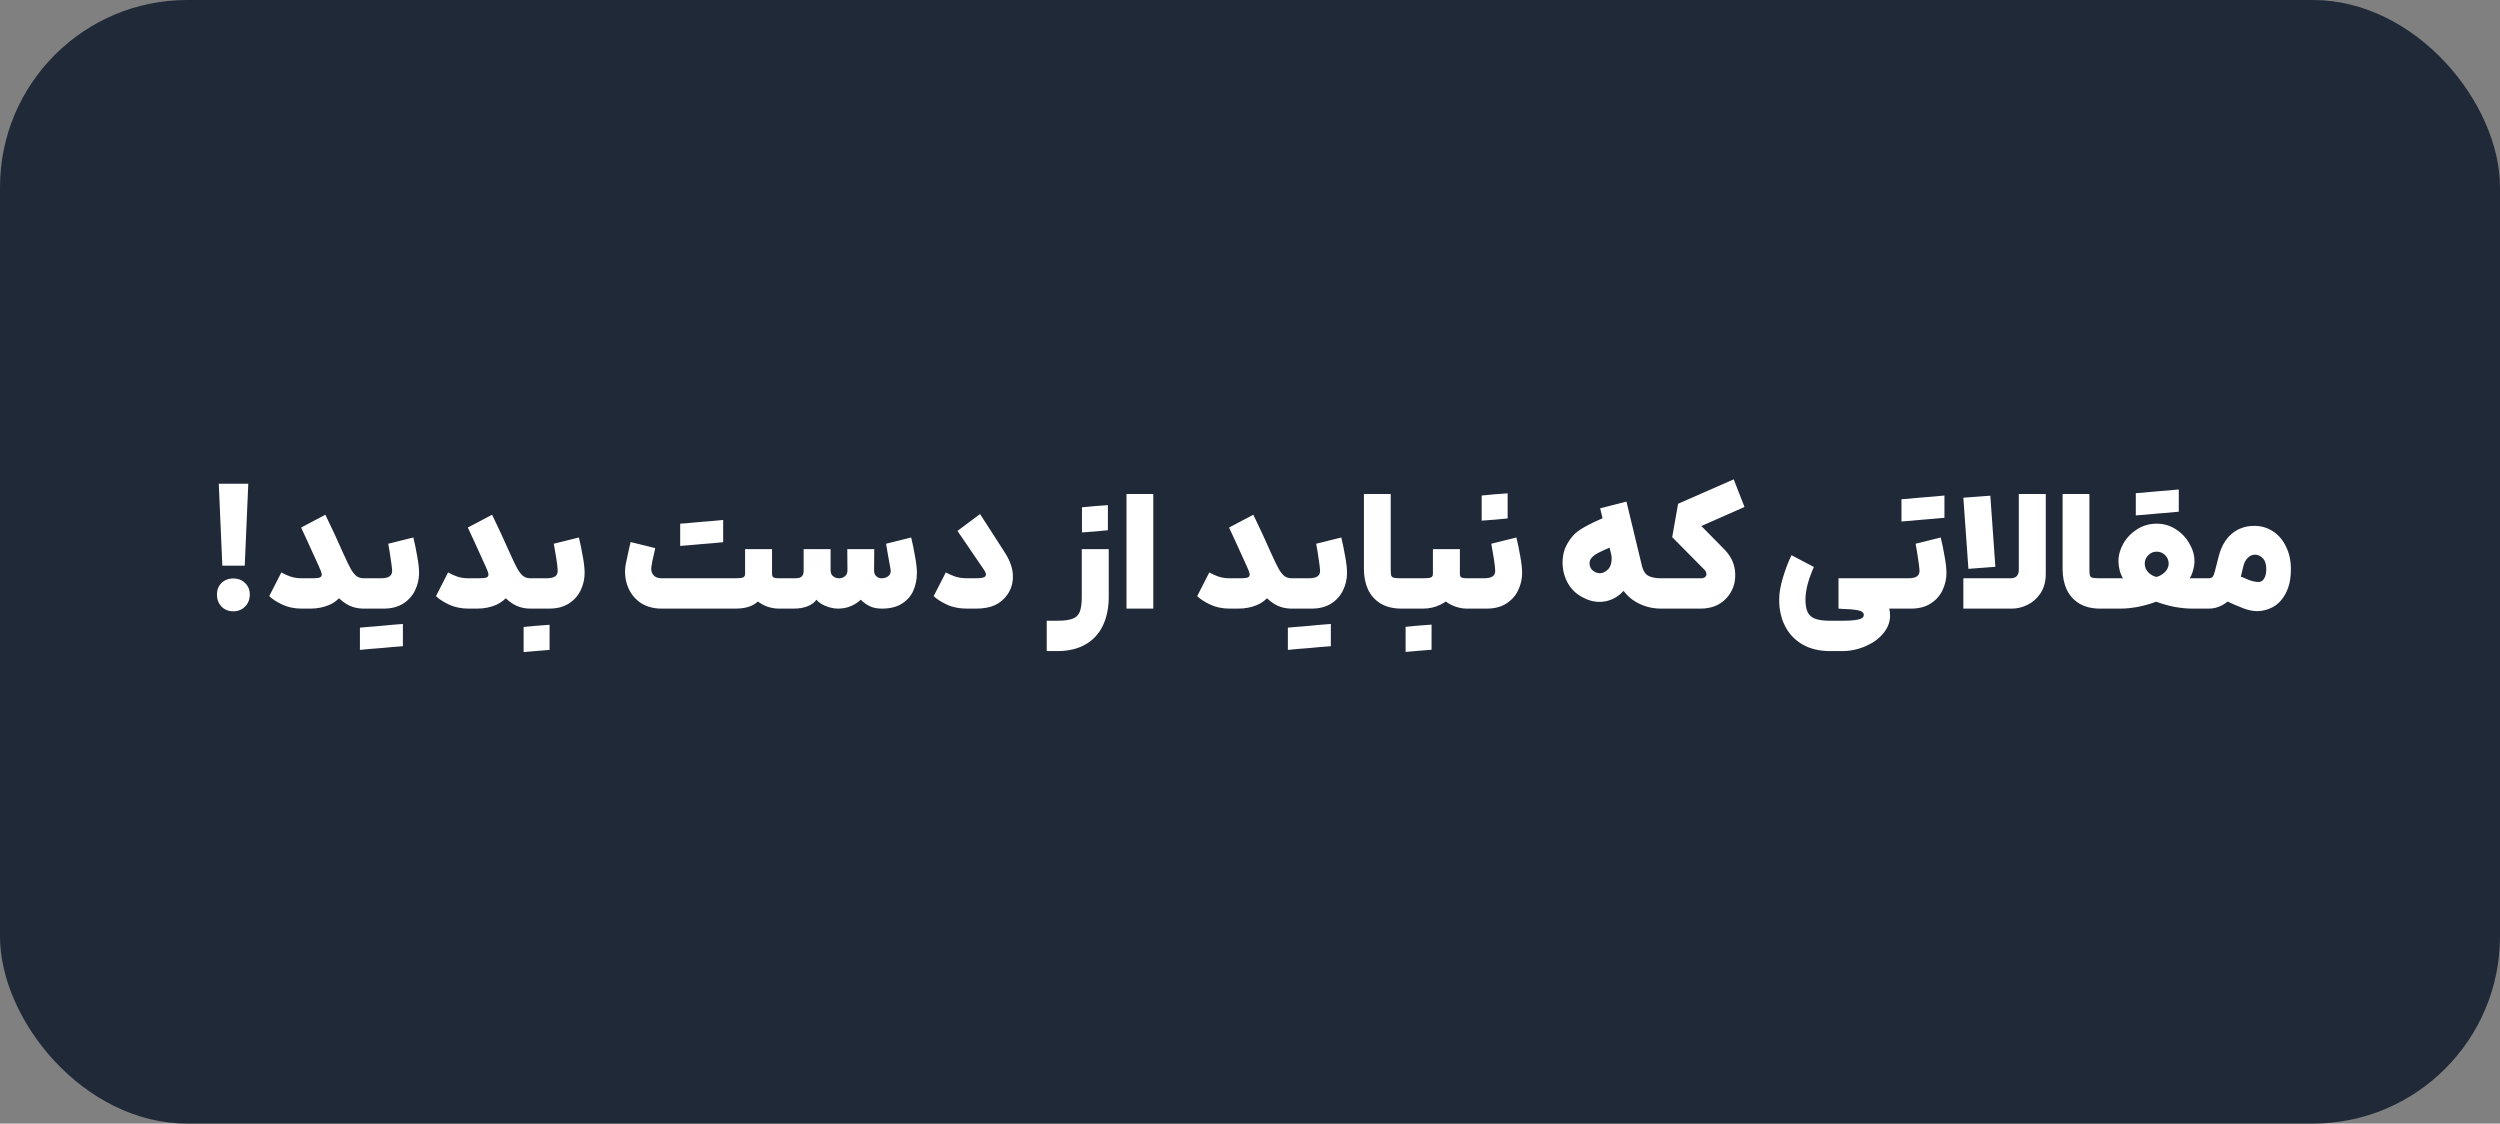
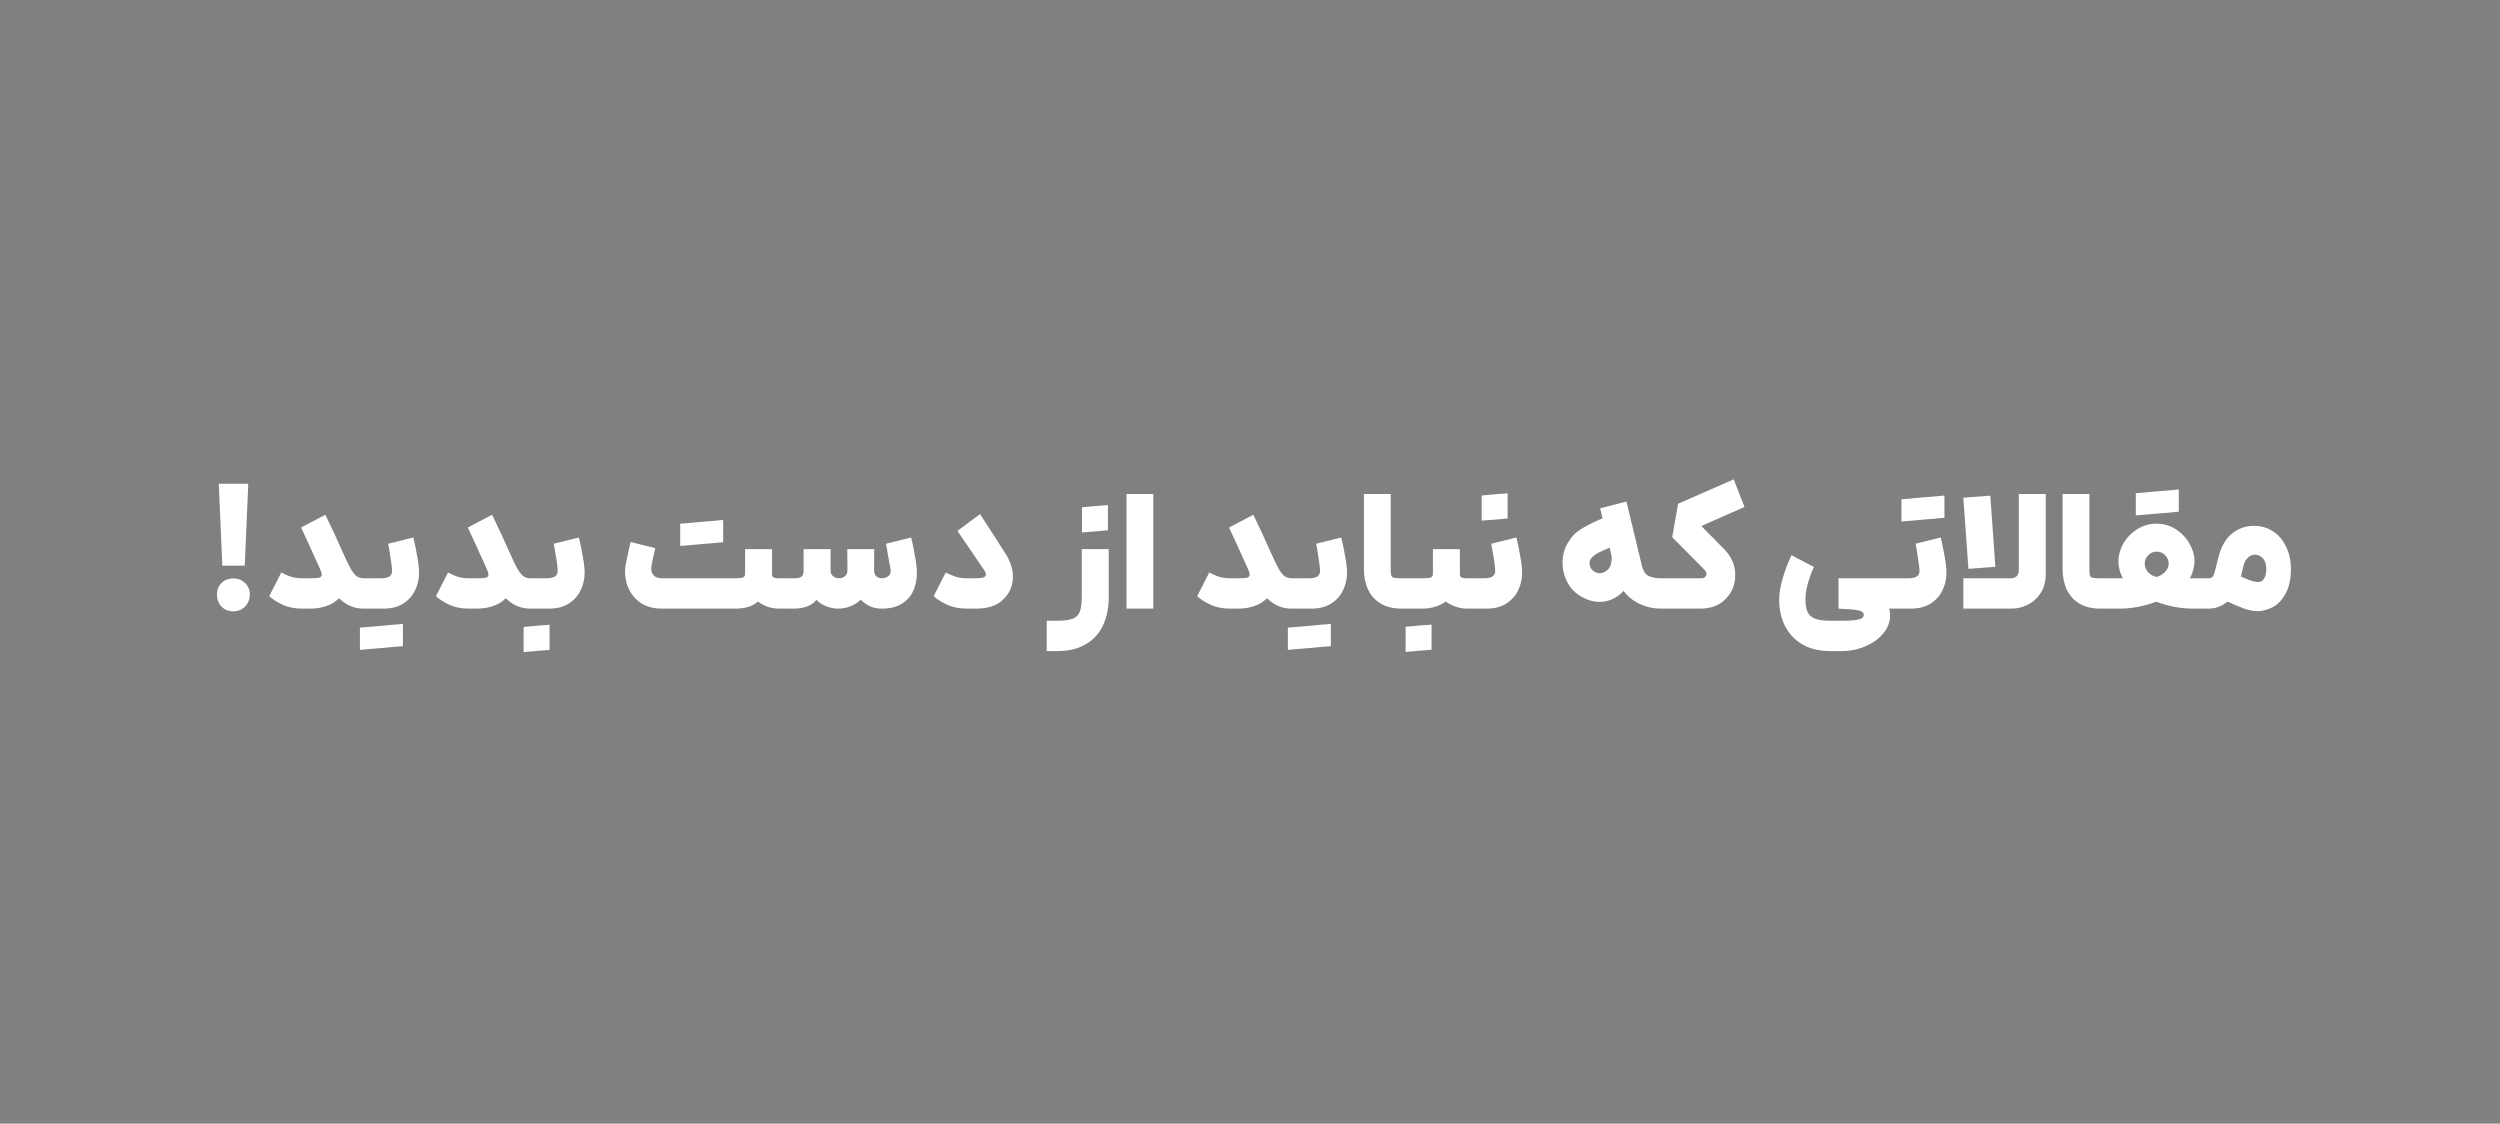
<svg xmlns="http://www.w3.org/2000/svg" width="267" height="120" viewBox="0 0 267 120" fill="none">
  <rect x="0" y="0" width="267" height="120" fill="#808080" stroke="none" />
-   <rect width="267" height="120" rx="20" fill="#202938" />
  <path d="M26.138 60.41H23.744L23.366 51.662H26.516L26.138 60.41ZM24.914 65.288C24.41 65.288 23.99 65.12 23.654 64.784C23.33 64.436 23.168 64.004 23.168 63.488C23.168 62.996 23.33 62.588 23.654 62.264C23.99 61.94 24.41 61.778 24.914 61.778C25.418 61.778 25.838 61.94 26.174 62.264C26.51 62.588 26.678 62.996 26.678 63.488C26.678 64.004 26.51 64.436 26.174 64.784C25.838 65.12 25.418 65.288 24.914 65.288ZM34.748 54.974C34.892 55.262 35.228 55.97 35.757 57.098C36.069 57.77 36.374 58.448 36.675 59.132C37.011 59.9 37.197 60.65 37.233 61.382C37.281 62.102 37.1 62.744 36.693 63.308C36.261 63.932 35.739 64.37 35.127 64.622C34.526 64.874 33.867 65 33.147 65H32.228C31.448 65 30.753 64.856 30.14 64.568C29.541 64.28 29.078 63.98 28.755 63.668L30.05 61.13L30.105 61.166C30.357 61.31 30.663 61.448 31.023 61.58C31.395 61.7 31.797 61.76 32.228 61.76H33.147C33.519 61.76 33.788 61.748 33.956 61.724C34.124 61.7 34.239 61.646 34.298 61.562C34.358 61.478 34.377 61.376 34.352 61.256C34.328 61.124 34.227 60.86 34.047 60.464L32.769 57.656C32.565 57.212 32.361 56.774 32.157 56.342L34.748 54.974ZM36.675 59.132C36.998 59.852 37.263 60.398 37.467 60.77C37.682 61.13 37.892 61.388 38.096 61.544C38.312 61.688 38.565 61.76 38.852 61.76H39.176L39.321 63.416L39.176 65H38.852C38.157 65 37.532 64.832 36.98 64.496C36.428 64.16 35.919 63.668 35.45 63.02C34.995 62.372 34.538 61.532 34.083 60.5L36.675 59.132ZM38.979 61.76H40.671C41.115 61.76 41.433 61.688 41.625 61.544C41.817 61.388 41.901 61.166 41.877 60.878C41.853 60.554 41.799 60.134 41.715 59.618C41.643 59.09 41.559 58.574 41.463 58.07L44.145 57.404C44.301 58.04 44.439 58.712 44.559 59.42C44.691 60.128 44.757 60.716 44.757 61.184C44.757 61.844 44.613 62.468 44.325 63.056C44.049 63.632 43.629 64.1 43.065 64.46C42.501 64.82 41.805 65 40.977 65H38.979V61.76ZM38.439 67.034C38.775 67.01 39.027 66.986 39.195 66.962C39.363 66.95 39.609 66.932 39.933 66.908C40.209 66.884 40.479 66.86 40.743 66.836C40.767 67.124 40.785 67.4 40.797 67.664C40.809 67.928 40.809 68.186 40.797 68.438C40.785 68.69 40.767 68.948 40.743 69.212C40.215 69.26 39.825 69.29 39.573 69.302C39.321 69.326 38.943 69.362 38.439 69.41C38.439 68.87 38.439 68.468 38.439 68.204C38.439 67.952 38.439 67.562 38.439 67.034ZM40.743 66.836C41.259 66.788 41.643 66.752 41.895 66.728C42.147 66.716 42.525 66.686 43.029 66.638C43.029 67.178 43.029 67.574 43.029 67.826C43.029 68.09 43.029 68.486 43.029 69.014C42.513 69.062 42.129 69.092 41.877 69.104C41.625 69.128 41.247 69.164 40.743 69.212C40.719 69.032 40.695 68.774 40.671 68.438C40.671 68.186 40.677 67.928 40.689 67.664C40.701 67.4 40.719 67.124 40.743 66.836ZM52.555 54.974C52.699 55.262 53.035 55.97 53.563 57.098C53.875 57.77 54.181 58.448 54.481 59.132C54.817 59.9 55.003 60.65 55.039 61.382C55.087 62.102 54.907 62.744 54.499 63.308C54.067 63.932 53.545 64.37 52.933 64.622C52.333 64.874 51.673 65 50.953 65H50.035C49.255 65 48.559 64.856 47.947 64.568C47.347 64.28 46.885 63.98 46.561 63.668L47.857 61.13L47.911 61.166C48.163 61.31 48.469 61.448 48.829 61.58C49.201 61.7 49.603 61.76 50.035 61.76H50.953C51.325 61.76 51.595 61.748 51.763 61.724C51.931 61.7 52.045 61.646 52.105 61.562C52.165 61.478 52.183 61.376 52.159 61.256C52.135 61.124 52.033 60.86 51.853 60.464L50.575 57.656C50.371 57.212 50.167 56.774 49.963 56.342L52.555 54.974ZM54.481 59.132C54.805 59.852 55.069 60.398 55.273 60.77C55.489 61.13 55.699 61.388 55.903 61.544C56.119 61.688 56.371 61.76 56.659 61.76H56.983L57.127 63.416L56.983 65H56.659C55.963 65 55.339 64.832 54.787 64.496C54.235 64.16 53.725 63.668 53.257 63.02C52.801 62.372 52.345 61.532 51.889 60.5L54.481 59.132ZM56.786 61.76H58.352C58.796 61.76 59.114 61.688 59.306 61.544C59.498 61.4 59.582 61.178 59.558 60.878C59.546 60.578 59.498 60.164 59.414 59.636C59.33 59.096 59.24 58.574 59.144 58.07L61.826 57.404C61.982 58.04 62.12 58.712 62.24 59.42C62.372 60.128 62.438 60.716 62.438 61.184C62.438 61.844 62.294 62.468 62.006 63.056C61.73 63.632 61.31 64.1 60.746 64.46C60.182 64.82 59.486 65 58.658 65H56.786V61.76ZM55.922 66.962C56.354 66.926 56.792 66.884 57.236 66.836C57.728 66.8 58.214 66.764 58.694 66.728C58.694 67.34 58.694 67.79 58.694 68.078C58.694 68.378 58.694 68.822 58.694 69.41C58.274 69.446 57.83 69.482 57.362 69.518C56.906 69.566 56.426 69.608 55.922 69.644C55.922 69.032 55.922 68.576 55.922 68.276C55.922 67.988 55.922 67.55 55.922 66.962ZM70.664 65C69.716 65 68.918 64.76 68.27 64.28C67.634 63.788 67.196 63.158 66.956 62.39C66.716 61.61 66.692 60.812 66.884 59.996C67.112 58.904 67.268 58.202 67.352 57.89L69.98 58.538L69.854 59.114C69.71 59.714 69.614 60.188 69.566 60.536C69.518 60.896 69.59 61.19 69.782 61.418C69.974 61.646 70.268 61.76 70.664 61.76H78.53C78.95 61.76 79.226 61.73 79.358 61.67C79.502 61.61 79.574 61.484 79.574 61.292V58.646H82.454V61.292C82.454 61.484 82.508 61.61 82.616 61.67C82.736 61.73 82.928 61.76 83.192 61.76H83.642L83.768 63.452L83.642 65H83.192C82.82 65 82.436 64.94 82.04 64.82C81.644 64.688 81.278 64.496 80.942 64.244C80.666 64.496 80.324 64.688 79.916 64.82C79.52 64.94 79.058 65 78.53 65H70.664ZM72.644 55.928C72.98 55.904 73.232 55.886 73.4 55.874C73.568 55.85 73.814 55.826 74.138 55.802C74.414 55.778 74.684 55.754 74.948 55.73C74.972 56.018 74.99 56.294 75.002 56.558C75.014 56.822 75.014 57.08 75.002 57.332C74.99 57.584 74.972 57.842 74.948 58.106C74.42 58.154 74.03 58.19 73.778 58.214C73.526 58.226 73.148 58.256 72.644 58.304C72.644 57.764 72.644 57.368 72.644 57.116C72.644 56.852 72.644 56.456 72.644 55.928ZM74.948 55.73C75.464 55.682 75.848 55.652 76.1 55.64C76.352 55.616 76.73 55.58 77.234 55.532C77.234 56.072 77.234 56.474 77.234 56.738C77.234 56.99 77.234 57.38 77.234 57.908C76.718 57.956 76.334 57.992 76.082 58.016C75.83 58.028 75.452 58.058 74.948 58.106C74.924 57.926 74.9 57.668 74.876 57.332C74.876 57.08 74.882 56.822 74.894 56.558C74.906 56.294 74.924 56.018 74.948 55.73ZM83.47 61.76H84.928C85.24 61.76 85.468 61.7 85.612 61.58C85.756 61.46 85.828 61.262 85.828 60.986V58.646H88.708V60.932C88.708 61.196 88.798 61.4 88.978 61.544C89.158 61.688 89.368 61.76 89.608 61.76C89.848 61.76 90.058 61.688 90.238 61.544C90.418 61.388 90.508 61.184 90.508 60.932L90.49 58.646H93.37L93.352 60.932C93.352 61.196 93.43 61.4 93.586 61.544C93.742 61.688 93.94 61.76 94.18 61.76C94.444 61.76 94.678 61.682 94.882 61.526C95.086 61.358 95.164 61.124 95.116 60.824C95.008 60.2 94.924 59.738 94.864 59.438C94.816 59.126 94.738 58.67 94.63 58.07L97.312 57.404C97.468 58.04 97.606 58.712 97.726 59.42C97.858 60.128 97.924 60.716 97.924 61.184C97.924 61.868 97.798 62.498 97.546 63.074C97.306 63.638 96.904 64.1 96.34 64.46C95.788 64.82 95.068 65 94.18 65C93.664 65 93.226 64.91 92.866 64.73C92.506 64.55 92.194 64.322 91.93 64.046C91.666 64.31 91.318 64.538 90.886 64.73C90.466 64.91 90.004 65 89.5 65C89.08 65 88.63 64.904 88.15 64.712C87.682 64.508 87.364 64.286 87.196 64.046C87.028 64.31 86.728 64.538 86.296 64.73C85.864 64.91 85.354 65 84.766 65H83.47V61.76ZM105.495 56.18C105.819 56.672 106.143 57.176 106.467 57.692C106.803 58.196 107.115 58.682 107.403 59.15C107.907 59.966 108.165 60.752 108.177 61.508C108.189 62.264 107.997 62.924 107.601 63.488C107.229 64.016 106.773 64.4 106.233 64.64C105.705 64.88 105.033 65 104.217 65H103.263C102.447 65 101.733 64.856 101.121 64.568C100.509 64.28 100.041 63.98 99.717 63.668L101.013 61.13L101.067 61.166C101.343 61.31 101.661 61.448 102.021 61.58C102.393 61.7 102.819 61.76 103.299 61.76H104.109C104.493 61.76 104.763 61.742 104.919 61.706C105.075 61.67 105.183 61.61 105.243 61.526C105.303 61.442 105.315 61.34 105.279 61.22C105.243 61.1 105.153 60.938 105.009 60.734C104.097 59.39 103.179 58.046 102.255 56.702L104.667 54.902L105.495 56.18ZM118.414 58.646V63.722C118.414 64.91 118.204 65.942 117.784 66.818C117.364 67.694 116.74 68.366 115.912 68.834C115.096 69.302 114.1 69.536 112.924 69.536H111.79V66.296H112.924C113.644 66.296 114.184 66.224 114.544 66.08C114.916 65.948 115.174 65.702 115.318 65.342C115.462 64.982 115.534 64.442 115.534 63.722V58.646H118.414ZM115.552 54.182C115.984 54.134 116.422 54.092 116.866 54.056C117.358 54.02 117.844 53.984 118.324 53.948C118.324 54.56 118.324 55.016 118.324 55.316C118.324 55.604 118.324 56.042 118.324 56.63C117.904 56.666 117.46 56.708 116.992 56.756C116.536 56.792 116.056 56.828 115.552 56.864C115.552 56.252 115.552 55.802 115.552 55.514C115.552 55.214 115.552 54.77 115.552 54.182ZM120.31 52.76H123.172V65H120.31V52.76ZM133.854 54.974C133.998 55.262 134.334 55.97 134.862 57.098C135.174 57.77 135.48 58.448 135.78 59.132C136.116 59.9 136.302 60.65 136.338 61.382C136.386 62.102 136.206 62.744 135.798 63.308C135.366 63.932 134.844 64.37 134.232 64.622C133.632 64.874 132.972 65 132.252 65H131.334C130.554 65 129.858 64.856 129.246 64.568C128.646 64.28 128.184 63.98 127.86 63.668L129.156 61.13L129.21 61.166C129.462 61.31 129.768 61.448 130.128 61.58C130.5 61.7 130.902 61.76 131.334 61.76H132.252C132.624 61.76 132.894 61.748 133.062 61.724C133.23 61.7 133.344 61.646 133.404 61.562C133.464 61.478 133.482 61.376 133.458 61.256C133.434 61.124 133.332 60.86 133.152 60.464L131.874 57.656C131.67 57.212 131.466 56.774 131.262 56.342L133.854 54.974ZM135.78 59.132C136.104 59.852 136.368 60.398 136.572 60.77C136.788 61.13 136.998 61.388 137.202 61.544C137.418 61.688 137.67 61.76 137.958 61.76H138.282L138.426 63.416L138.282 65H137.958C137.262 65 136.638 64.832 136.086 64.496C135.534 64.16 135.024 63.668 134.556 63.02C134.1 62.372 133.644 61.532 133.188 60.5L135.78 59.132ZM138.084 61.76H139.776C140.22 61.76 140.538 61.688 140.73 61.544C140.922 61.388 141.006 61.166 140.982 60.878C140.958 60.554 140.904 60.134 140.82 59.618C140.748 59.09 140.664 58.574 140.568 58.07L143.25 57.404C143.406 58.04 143.544 58.712 143.664 59.42C143.796 60.128 143.862 60.716 143.862 61.184C143.862 61.844 143.718 62.468 143.43 63.056C143.154 63.632 142.734 64.1 142.17 64.46C141.606 64.82 140.91 65 140.082 65H138.084V61.76ZM137.544 67.034C137.88 67.01 138.132 66.986 138.3 66.962C138.468 66.95 138.714 66.932 139.038 66.908C139.314 66.884 139.584 66.86 139.848 66.836C139.872 67.124 139.89 67.4 139.902 67.664C139.914 67.928 139.914 68.186 139.902 68.438C139.89 68.69 139.872 68.948 139.848 69.212C139.32 69.26 138.93 69.29 138.678 69.302C138.426 69.326 138.048 69.362 137.544 69.41C137.544 68.87 137.544 68.468 137.544 68.204C137.544 67.952 137.544 67.562 137.544 67.034ZM139.848 66.836C140.364 66.788 140.748 66.752 141 66.728C141.252 66.716 141.63 66.686 142.134 66.638C142.134 67.178 142.134 67.574 142.134 67.826C142.134 68.09 142.134 68.486 142.134 69.014C141.618 69.062 141.234 69.092 140.982 69.104C140.73 69.128 140.352 69.164 139.848 69.212C139.824 69.032 139.8 68.774 139.776 68.438C139.776 68.186 139.782 67.928 139.794 67.664C139.806 67.4 139.824 67.124 139.848 66.836ZM149.681 65C148.805 65 148.061 64.82 147.449 64.46C146.849 64.088 146.399 63.584 146.099 62.948C145.811 62.312 145.667 61.592 145.667 60.788V52.76H148.529V60.788C148.529 61.112 148.547 61.34 148.583 61.472C148.631 61.592 148.727 61.67 148.871 61.706C149.027 61.742 149.297 61.76 149.681 61.76H150.581L150.689 63.434L150.581 65H149.681ZM155.915 58.646V61.292C155.915 61.484 155.969 61.61 156.077 61.67C156.197 61.73 156.389 61.76 156.653 61.76H157.103L157.229 63.506L157.103 65H156.653C156.101 65 155.549 64.868 154.997 64.604C154.445 64.34 153.977 63.932 153.593 63.38C153.221 62.816 153.035 62.12 153.035 61.292V58.646H155.915ZM155.915 61.292C155.915 62.024 155.729 62.672 155.357 63.236C154.997 63.8 154.511 64.238 153.899 64.55C153.299 64.85 152.663 65 151.991 65H150.407V61.76H151.991C152.411 61.76 152.687 61.73 152.819 61.67C152.963 61.61 153.035 61.484 153.035 61.292H155.915ZM150.119 66.944C150.551 66.908 150.989 66.866 151.433 66.818C151.925 66.782 152.411 66.746 152.891 66.71C152.891 67.322 152.891 67.772 152.891 68.06C152.891 68.36 152.891 68.804 152.891 69.392C152.471 69.428 152.027 69.464 151.559 69.5C151.103 69.548 150.623 69.59 150.119 69.626C150.119 69.014 150.119 68.558 150.119 68.258C150.119 67.97 150.119 67.532 150.119 66.944ZM156.911 61.76H158.477C158.921 61.76 159.239 61.688 159.431 61.544C159.623 61.4 159.707 61.178 159.683 60.878C159.671 60.578 159.623 60.164 159.539 59.636C159.455 59.096 159.365 58.574 159.269 58.07L161.951 57.404C162.107 58.04 162.245 58.712 162.365 59.42C162.497 60.128 162.563 60.716 162.563 61.184C162.563 61.844 162.419 62.468 162.131 63.056C161.855 63.632 161.435 64.1 160.871 64.46C160.307 64.82 159.611 65 158.783 65H156.911V61.76ZM158.243 52.922C158.675 52.874 159.113 52.832 159.557 52.796C160.049 52.76 160.535 52.724 161.015 52.688C161.015 53.3 161.015 53.756 161.015 54.056C161.015 54.344 161.015 54.782 161.015 55.37C160.595 55.406 160.151 55.448 159.683 55.496C159.227 55.532 158.747 55.568 158.243 55.604C158.243 54.992 158.243 54.542 158.243 54.254C158.243 53.954 158.243 53.51 158.243 52.922ZM175.361 60.446C175.481 60.95 175.703 61.298 176.027 61.49C176.363 61.67 176.819 61.76 177.395 61.76H177.755L177.935 63.308L177.755 65H177.395C176.279 65 175.271 64.688 174.371 64.064C173.471 63.428 172.865 62.474 172.553 61.202C172.001 58.898 171.449 56.594 170.897 54.29L173.705 53.57L175.361 60.446ZM174.677 58.448C174.761 59.252 174.755 59.948 174.659 60.536C174.575 61.112 174.377 61.664 174.065 62.192C173.693 62.852 173.231 63.362 172.679 63.722C172.127 64.082 171.527 64.268 170.879 64.28C170.243 64.292 169.601 64.118 168.953 63.758C168.269 63.386 167.747 62.858 167.387 62.174C167.039 61.49 166.871 60.77 166.883 60.014C166.895 59.258 167.075 58.592 167.423 58.016C167.663 57.608 167.921 57.272 168.197 57.008C168.485 56.732 168.959 56.42 169.619 56.072C170.279 55.724 171.251 55.292 172.535 54.776L173.615 57.764C172.619 58.172 171.875 58.49 171.383 58.718C170.891 58.934 170.549 59.108 170.357 59.24C170.165 59.372 170.015 59.516 169.907 59.672C169.775 59.864 169.733 60.092 169.781 60.356C169.829 60.62 169.961 60.83 170.177 60.986C170.417 61.154 170.669 61.232 170.933 61.22C171.209 61.196 171.473 61.064 171.725 60.824C171.917 60.632 172.037 60.386 172.085 60.086C172.145 59.786 172.139 59.456 172.067 59.096L174.677 58.448ZM186.313 54.146L181.705 56.18L184.153 58.664C184.921 59.444 185.311 60.338 185.323 61.346C185.347 62.354 185.017 63.218 184.333 63.938C183.661 64.646 182.749 65 181.597 65H177.583V61.76H181.687C181.855 61.76 181.993 61.718 182.101 61.634C182.209 61.538 182.257 61.418 182.245 61.274C182.233 61.118 182.155 60.968 182.011 60.824L178.591 57.368L179.221 53.804L185.161 51.194L186.313 54.146ZM193.724 60.554C193.436 61.19 193.214 61.802 193.058 62.39C192.902 62.978 192.824 63.53 192.824 64.046C192.824 64.61 192.902 65.054 193.058 65.378C193.214 65.702 193.478 65.936 193.85 66.08C194.234 66.224 194.768 66.296 195.452 66.296H196.73C197.342 66.296 197.816 66.272 198.152 66.224C198.488 66.176 198.716 66.11 198.836 66.026C198.968 65.942 199.04 65.84 199.052 65.72C199.064 65.588 199.016 65.474 198.908 65.378C198.812 65.282 198.62 65.21 198.332 65.162C198.128 65.126 197.888 65.096 197.612 65.072C197.336 65.06 197.078 65.048 196.838 65.036C196.682 65.024 196.52 65.012 196.352 65V61.76H202.31L202.49 63.308L202.31 65H201.77C201.806 65.132 201.83 65.27 201.842 65.414C201.854 65.558 201.86 65.696 201.86 65.828C201.836 66.512 201.578 67.136 201.086 67.7C200.606 68.264 199.976 68.708 199.196 69.032C198.416 69.368 197.594 69.536 196.73 69.536H195.452C194.312 69.536 193.334 69.302 192.518 68.834C191.702 68.366 191.078 67.712 190.646 66.872C190.226 66.044 190.016 65.102 190.016 64.046C190.016 63.362 190.148 62.582 190.412 61.706C190.676 60.818 190.982 60.014 191.33 59.294L193.724 60.554ZM202.104 61.76H203.796C204.24 61.76 204.558 61.688 204.75 61.544C204.942 61.388 205.026 61.166 205.002 60.878C204.978 60.554 204.924 60.134 204.84 59.618C204.768 59.09 204.684 58.574 204.588 58.07L207.27 57.404C207.426 58.04 207.564 58.712 207.684 59.42C207.816 60.128 207.882 60.716 207.882 61.184C207.882 61.844 207.738 62.468 207.45 63.056C207.174 63.632 206.754 64.1 206.19 64.46C205.626 64.82 204.93 65 204.102 65H202.104V61.76ZM203.076 53.318C203.412 53.294 203.664 53.276 203.832 53.264C204 53.24 204.246 53.216 204.57 53.192C204.846 53.168 205.116 53.144 205.38 53.12C205.404 53.408 205.422 53.684 205.434 53.948C205.446 54.212 205.446 54.47 205.434 54.722C205.422 54.974 205.404 55.232 205.38 55.496C204.852 55.544 204.462 55.58 204.21 55.604C203.958 55.616 203.58 55.646 203.076 55.694C203.076 55.154 203.076 54.758 203.076 54.506C203.076 54.242 203.076 53.846 203.076 53.318ZM205.38 53.12C205.896 53.072 206.28 53.042 206.532 53.03C206.784 53.006 207.162 52.97 207.666 52.922C207.666 53.462 207.666 53.864 207.666 54.128C207.666 54.38 207.666 54.77 207.666 55.298C207.15 55.346 206.766 55.382 206.514 55.406C206.262 55.418 205.884 55.448 205.38 55.496C205.356 55.316 205.332 55.058 205.308 54.722C205.308 54.47 205.314 54.212 205.326 53.948C205.338 53.684 205.356 53.408 205.38 53.12ZM209.686 61.76H214.726C215.014 61.76 215.23 61.688 215.374 61.544C215.53 61.388 215.608 61.172 215.608 60.896V52.76H218.488V61.292C218.488 62.12 218.296 62.816 217.912 63.38C217.54 63.932 217.078 64.34 216.526 64.604C215.974 64.868 215.422 65 214.87 65H209.686V61.76ZM209.686 53.156L212.566 52.94L213.106 60.536L210.226 60.752L209.686 53.156ZM224.3 65C223.424 65 222.68 64.82 222.068 64.46C221.468 64.088 221.018 63.584 220.718 62.948C220.43 62.312 220.286 61.592 220.286 60.788V52.76H223.148V60.788C223.148 61.112 223.166 61.34 223.202 61.472C223.25 61.592 223.346 61.67 223.49 61.706C223.646 61.742 223.916 61.76 224.3 61.76H225.2L225.308 63.434L225.2 65H224.3ZM225.026 61.76H225.602C225.986 61.76 226.364 61.76 226.736 61.76C226.58 61.508 226.46 61.22 226.376 60.896C226.292 60.572 226.25 60.254 226.25 59.942C226.25 59.306 226.424 58.676 226.772 58.052C227.132 57.428 227.624 56.918 228.248 56.522C228.872 56.126 229.568 55.928 230.336 55.928C231.08 55.928 231.758 56.126 232.37 56.522C232.994 56.918 233.48 57.428 233.828 58.052C234.188 58.664 234.368 59.288 234.368 59.924C234.368 60.236 234.32 60.56 234.224 60.896C234.14 61.22 234.02 61.508 233.864 61.76C234.236 61.76 234.602 61.76 234.962 61.76H235.592L235.772 63.38L235.592 65H234.152C233.576 65 232.946 64.94 232.262 64.82C231.59 64.688 230.93 64.502 230.282 64.262C229.634 64.502 228.974 64.688 228.302 64.82C227.63 64.94 227.018 65 226.466 65H225.026V61.76ZM230.3 61.616C230.6 61.556 230.894 61.394 231.182 61.13C231.47 60.854 231.614 60.542 231.614 60.194C231.614 59.846 231.488 59.546 231.236 59.294C230.984 59.042 230.684 58.916 230.336 58.916C229.988 58.916 229.688 59.042 229.436 59.294C229.184 59.546 229.058 59.846 229.058 60.194C229.058 60.554 229.184 60.866 229.436 61.13C229.7 61.382 229.988 61.544 230.3 61.616ZM228.104 52.67C228.44 52.646 228.692 52.628 228.86 52.616C229.028 52.592 229.274 52.568 229.598 52.544C229.874 52.52 230.144 52.496 230.408 52.472C230.432 52.76 230.45 53.036 230.462 53.3C230.474 53.564 230.474 53.822 230.462 54.074C230.45 54.326 230.432 54.584 230.408 54.848C229.88 54.896 229.49 54.932 229.238 54.956C228.986 54.968 228.608 54.998 228.104 55.046C228.104 54.506 228.104 54.11 228.104 53.858C228.104 53.594 228.104 53.198 228.104 52.67ZM230.408 52.472C230.924 52.424 231.308 52.394 231.56 52.382C231.812 52.358 232.19 52.322 232.694 52.274C232.694 52.814 232.694 53.216 232.694 53.48C232.694 53.732 232.694 54.122 232.694 54.65C232.178 54.698 231.794 54.734 231.542 54.758C231.29 54.77 230.912 54.8 230.408 54.848C230.384 54.668 230.36 54.41 230.336 54.074C230.336 53.822 230.342 53.564 230.354 53.3C230.366 53.036 230.384 52.76 230.408 52.472ZM235.415 61.76H235.865C236.057 61.76 236.201 61.712 236.297 61.616C236.393 61.508 236.477 61.31 236.549 61.022L236.927 59.528C237.203 58.412 237.677 57.572 238.349 57.008C239.021 56.444 239.825 56.162 240.761 56.162C241.493 56.162 242.153 56.354 242.741 56.738C243.341 57.122 243.809 57.668 244.145 58.376C244.493 59.072 244.667 59.87 244.667 60.77C244.667 61.826 244.481 62.696 244.109 63.38C243.749 64.052 243.293 64.538 242.741 64.838C242.189 65.126 241.631 65.27 241.067 65.27C240.635 65.27 240.155 65.174 239.627 64.982C239.111 64.79 238.319 64.448 237.251 63.956L236.783 63.74L238.043 61.004C238.079 61.016 238.109 61.028 238.133 61.04C239.105 61.484 239.789 61.784 240.185 61.94C240.581 62.084 240.923 62.156 241.211 62.156C241.463 62.156 241.661 62.036 241.805 61.796C241.961 61.544 242.039 61.208 242.039 60.788C242.039 60.296 241.931 59.924 241.715 59.672C241.499 59.42 241.235 59.276 240.923 59.24C240.611 59.216 240.335 59.318 240.095 59.546C239.855 59.762 239.687 60.068 239.591 60.464L239.123 62.408C239.015 62.876 238.793 63.308 238.457 63.704C238.133 64.1 237.743 64.418 237.287 64.658C236.843 64.886 236.387 65 235.919 65H235.415V61.76Z" fill="white" />
</svg>